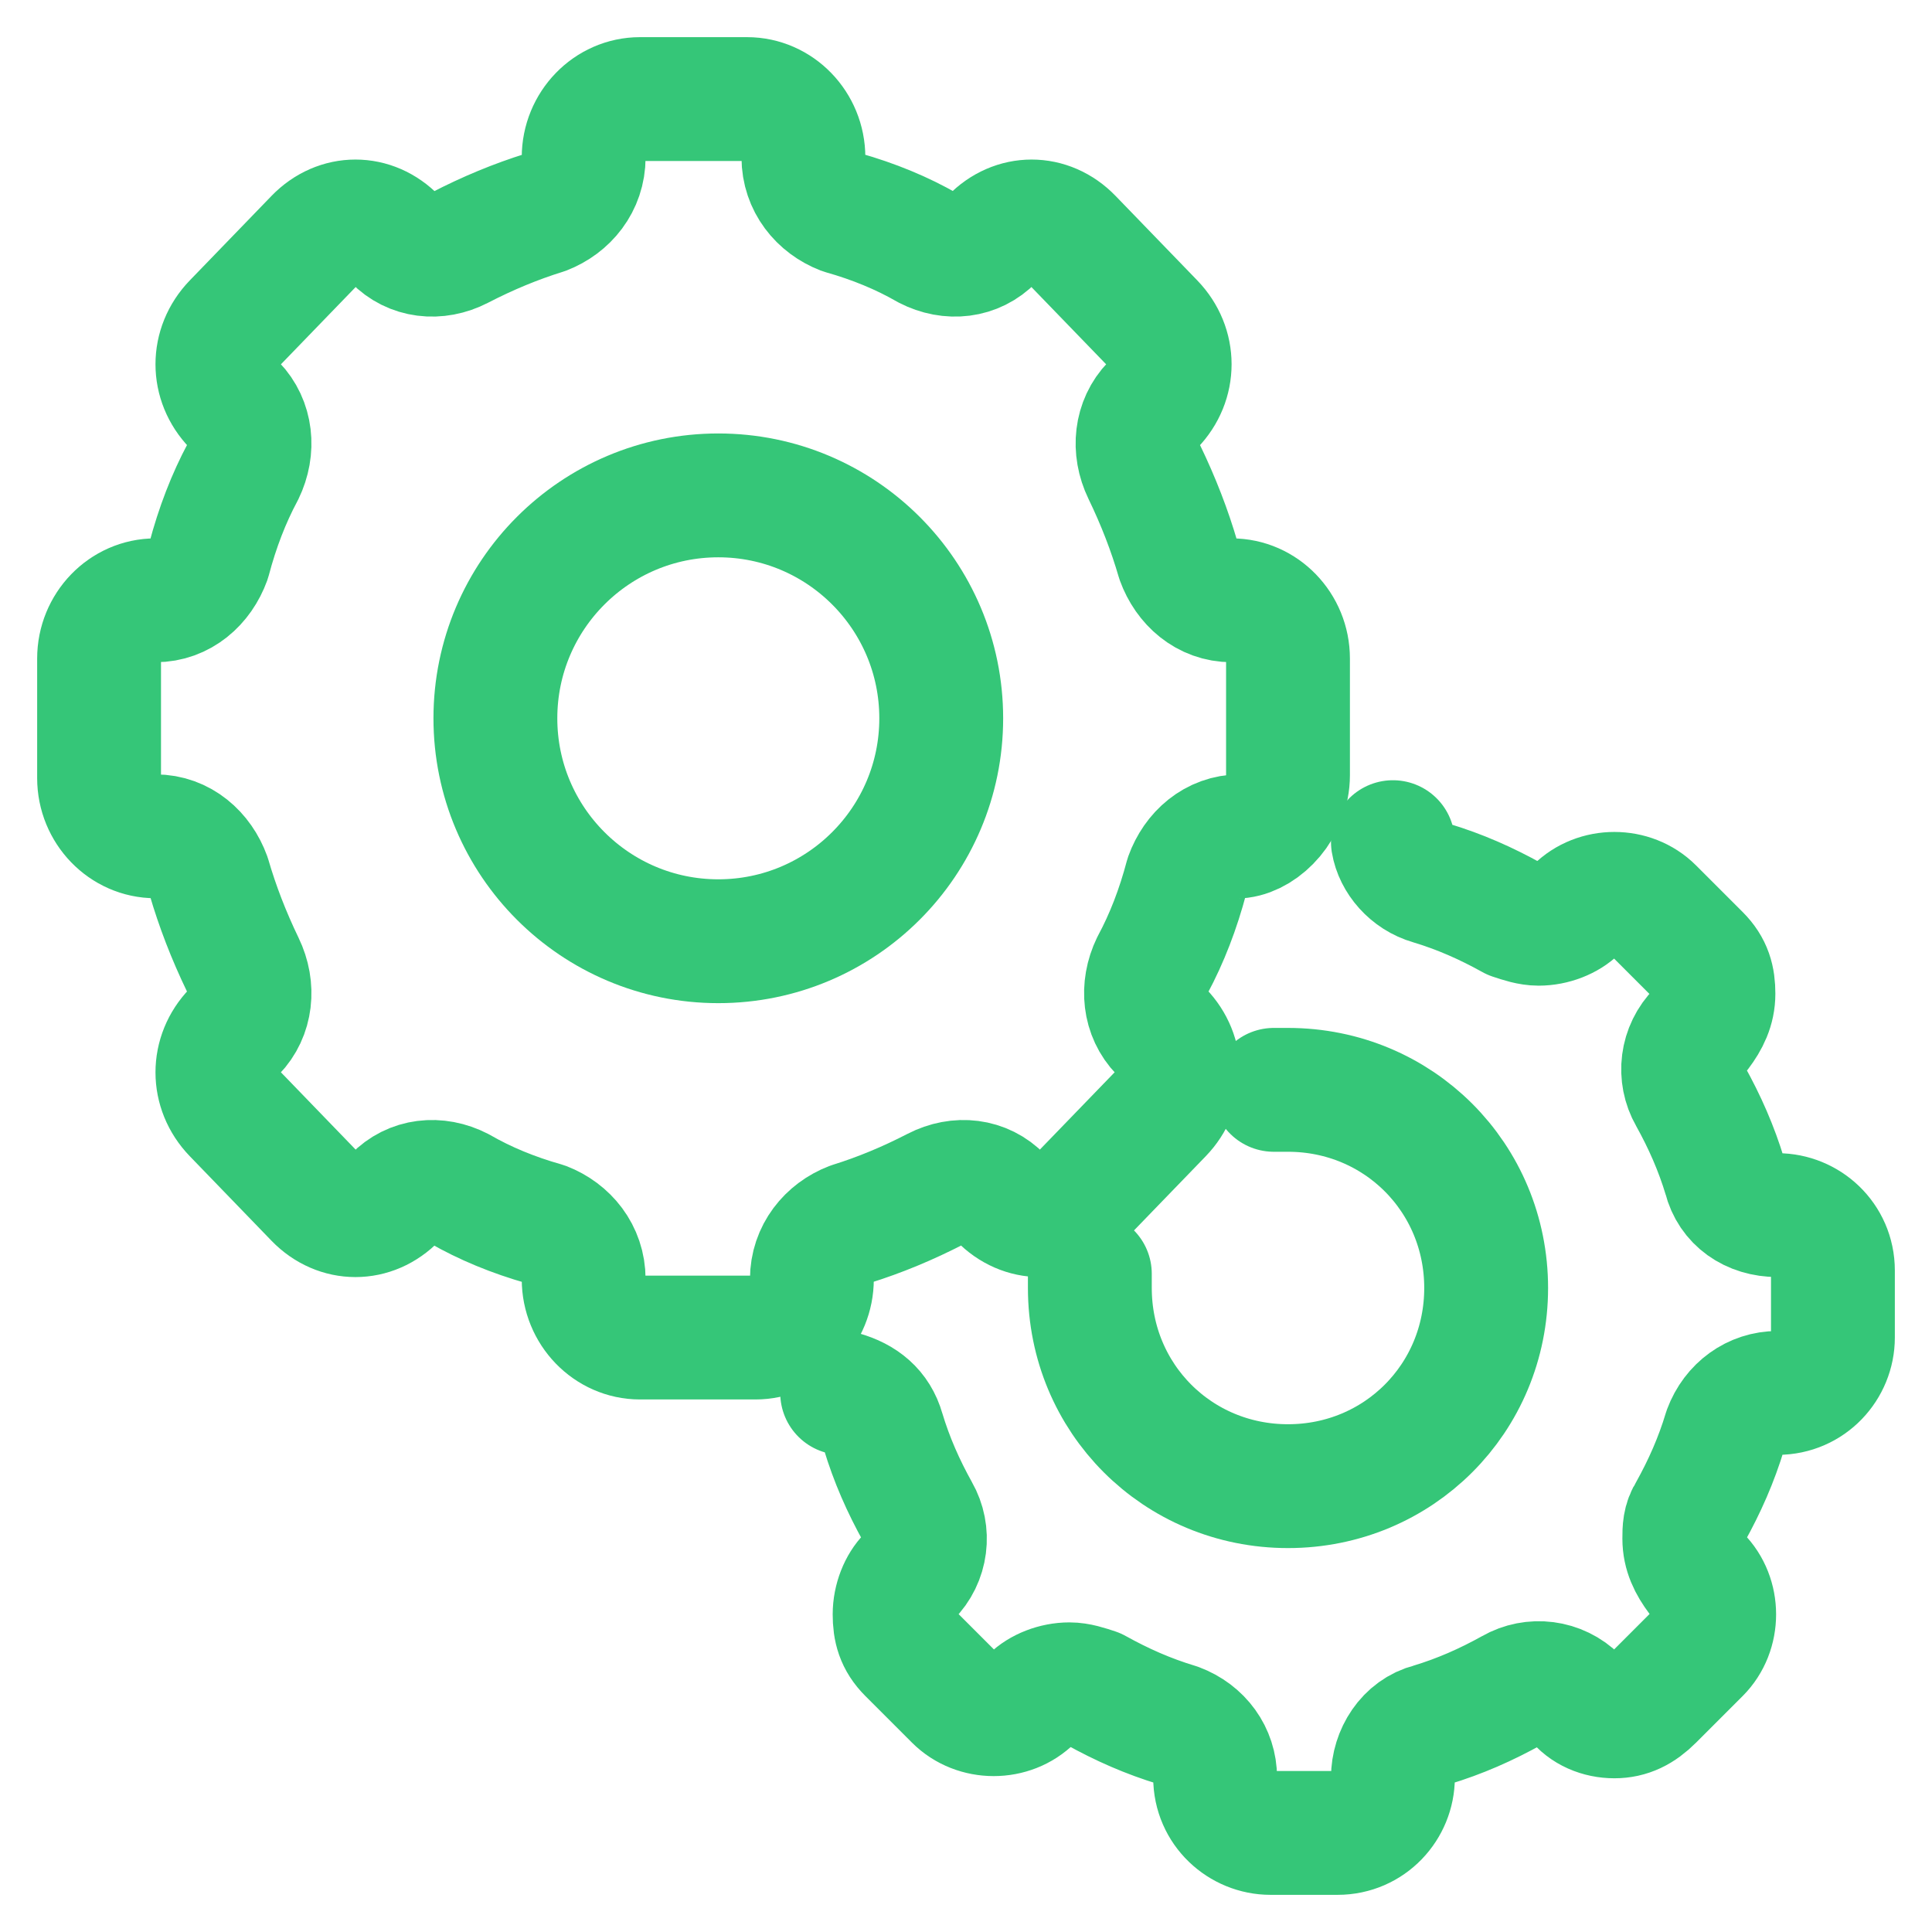
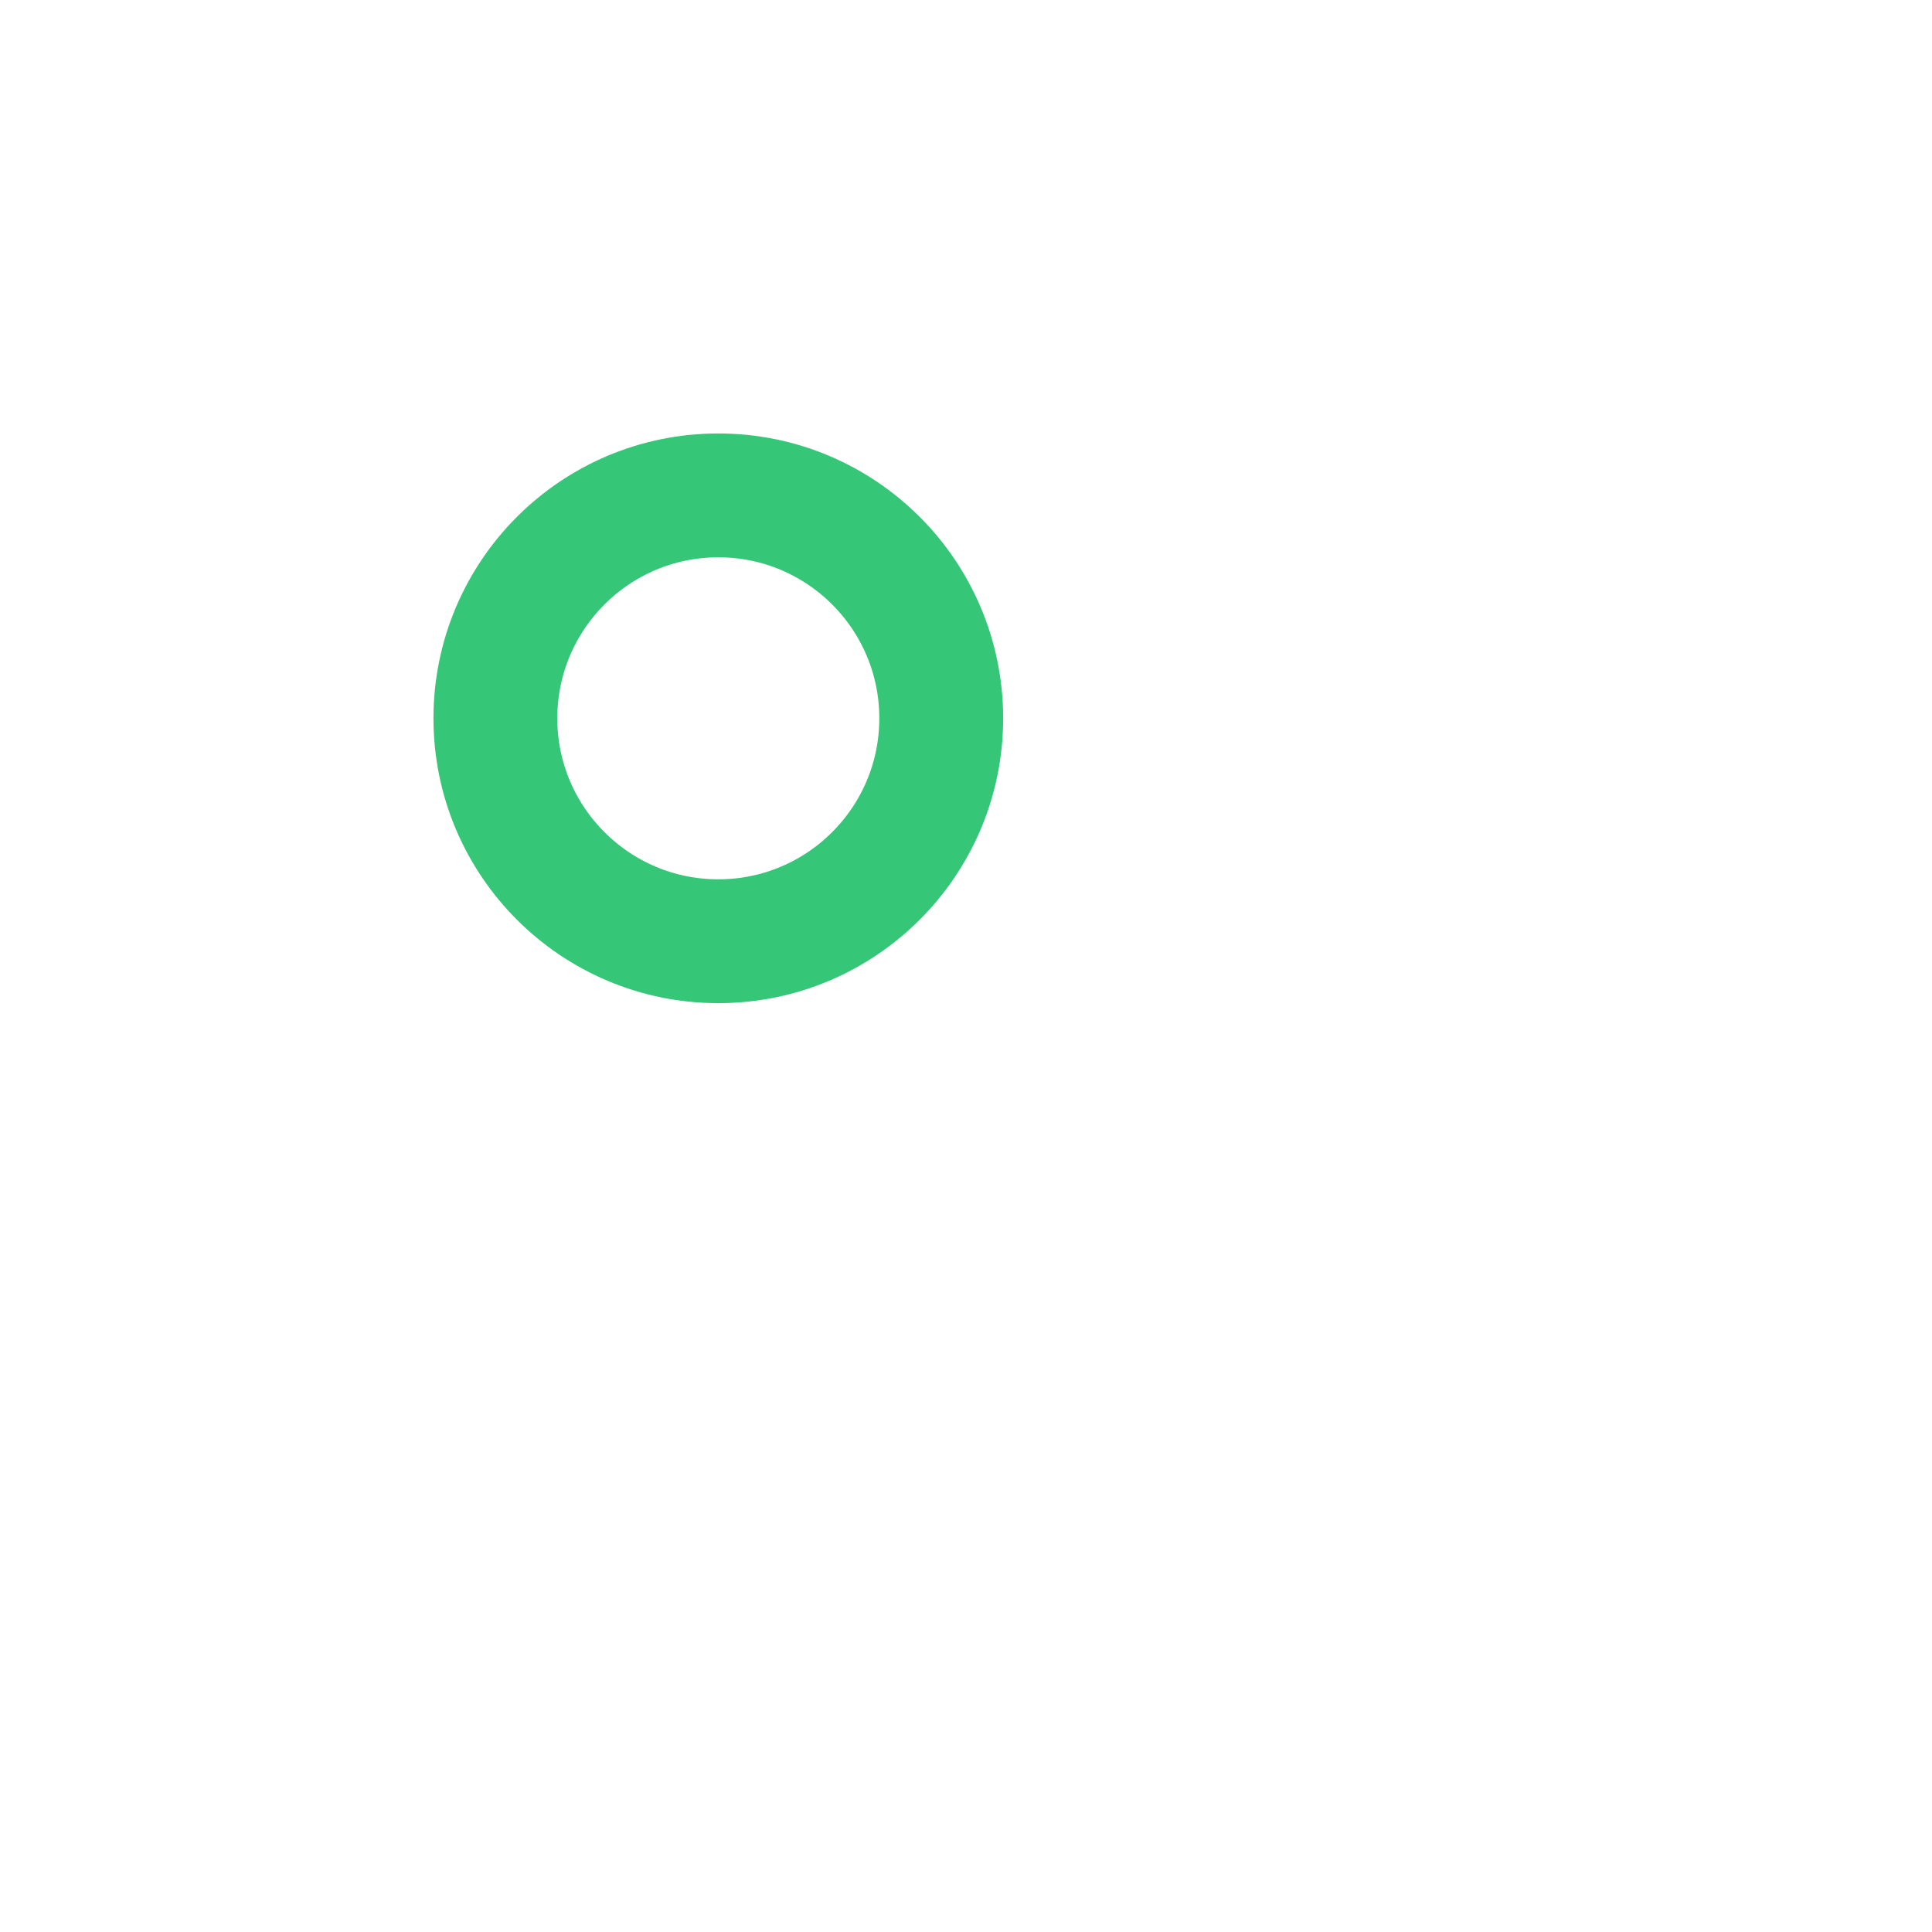
<svg xmlns="http://www.w3.org/2000/svg" width="39" height="39" viewBox="0 0 39 39" fill="none">
-   <path d="M26 15.647V13.294C26 12.647 25.488 12.118 24.863 12.118C24.351 12.118 23.953 11.765 23.782 11.294C23.611 10.706 23.384 10.118 23.099 9.529C22.872 9.059 22.929 8.529 23.27 8.176C23.725 7.706 23.725 7 23.27 6.529L21.621 4.824C21.166 4.353 20.483 4.353 20.028 4.824C19.687 5.176 19.175 5.235 18.72 5C18.209 4.706 17.64 4.471 17.014 4.294C16.559 4.118 16.218 3.706 16.218 3.176C16.218 2.529 15.706 2 15.081 2H12.919C12.294 2 11.782 2.529 11.782 3.176C11.782 3.706 11.441 4.118 10.986 4.294C10.417 4.471 9.848 4.706 9.28 5C8.825 5.235 8.313 5.176 7.972 4.824C7.517 4.353 6.834 4.353 6.379 4.824L4.73 6.529C4.275 7 4.275 7.706 4.73 8.176C5.071 8.529 5.128 9.059 4.9 9.529C4.616 10.059 4.389 10.647 4.218 11.294C4.047 11.765 3.649 12.118 3.137 12.118C2.512 12.118 2 12.647 2 13.294L2 15.706C2 16.353 2.512 16.882 3.137 16.882C3.649 16.882 4.047 17.235 4.218 17.706C4.389 18.294 4.616 18.882 4.9 19.471C5.128 19.941 5.071 20.471 4.73 20.823C4.275 21.294 4.275 22 4.73 22.471L6.379 24.177C6.834 24.647 7.517 24.647 7.972 24.177C8.313 23.823 8.825 23.765 9.28 24C9.791 24.294 10.36 24.529 10.986 24.706C11.441 24.882 11.782 25.294 11.782 25.823C11.782 26.471 12.294 27 12.919 27H15.251C15.877 27 16.389 26.471 16.389 25.823C16.389 25.294 16.73 24.882 17.185 24.706C17.754 24.529 18.322 24.294 18.891 24C19.346 23.765 19.858 23.823 20.199 24.177C20.654 24.647 21.337 24.647 21.791 24.177L23.441 22.471C23.896 22 23.896 21.294 23.441 20.823C23.099 20.471 23.043 19.941 23.27 19.471C23.555 18.941 23.782 18.353 23.953 17.706C24.123 17.235 24.521 16.882 25.033 16.882C25.488 16.823 26 16.294 26 15.647Z" stroke="#35C678" stroke-width="2.5" stroke-miterlimit="10" stroke-linecap="round" stroke-linejoin="round" />
  <path d="M14.5 19C16.985 19 19 16.985 19 14.5C19 12.015 16.985 10 14.5 10C12.015 10 10 12.015 10 14.5C10 16.985 12.015 19 14.5 19Z" stroke="#35C678" stroke-width="2.5" stroke-miterlimit="10" stroke-linecap="round" stroke-linejoin="round" />
-   <path d="M28.118 17C28.176 17.353 28.471 17.706 28.882 17.823C29.471 18 30 18.235 30.529 18.529C30.706 18.588 30.882 18.647 31.059 18.647C31.353 18.647 31.647 18.529 31.823 18.353C32.235 17.941 32.941 17.941 33.353 18.353L34.294 19.294C34.529 19.529 34.588 19.765 34.588 20.059C34.588 20.353 34.471 20.588 34.294 20.823C33.941 21.177 33.882 21.706 34.118 22.118C34.412 22.647 34.647 23.177 34.824 23.765C34.941 24.235 35.353 24.529 35.882 24.529C36.471 24.529 37 25 37 25.647V27C37 27.588 36.529 28.118 35.882 28.118C35.412 28.118 35 28.412 34.824 28.882C34.647 29.471 34.412 30 34.118 30.529C34 30.706 34 30.882 34 31.059C34 31.353 34.118 31.588 34.294 31.823C34.706 32.235 34.706 32.941 34.294 33.353L33.353 34.294C33.118 34.529 32.882 34.647 32.588 34.647C32.294 34.647 32 34.529 31.823 34.294C31.471 33.941 30.941 33.882 30.529 34.118C30 34.412 29.471 34.647 28.882 34.824C28.412 34.941 28.118 35.412 28.118 35.882C28.118 36.471 27.647 37 27 37H25.647C25.059 37 24.529 36.529 24.529 35.882C24.529 35.412 24.235 35 23.765 34.824C23.177 34.647 22.647 34.412 22.118 34.118C21.941 34.059 21.765 34 21.588 34C21.294 34 21 34.118 20.823 34.294C20.412 34.706 19.706 34.706 19.294 34.294L18.353 33.353C18.118 33.118 18.059 32.882 18.059 32.588C18.059 32.294 18.177 32 18.353 31.823C18.706 31.471 18.765 30.941 18.529 30.529C18.235 30 18 29.471 17.823 28.882C17.706 28.471 17.412 28.235 17 28.118" stroke="#35C678" stroke-width="2.5" stroke-miterlimit="10" stroke-linecap="round" stroke-linejoin="round" />
-   <path d="M25.714 22C25.829 22 25.886 22 26 22C28.229 22 30 23.771 30 26C30 28.229 28.229 30 26 30C23.771 30 22 28.229 22 26C22 25.886 22 25.829 22 25.714" stroke="#35C678" stroke-width="2.5" stroke-miterlimit="10" stroke-linecap="round" stroke-linejoin="round" />
</svg>